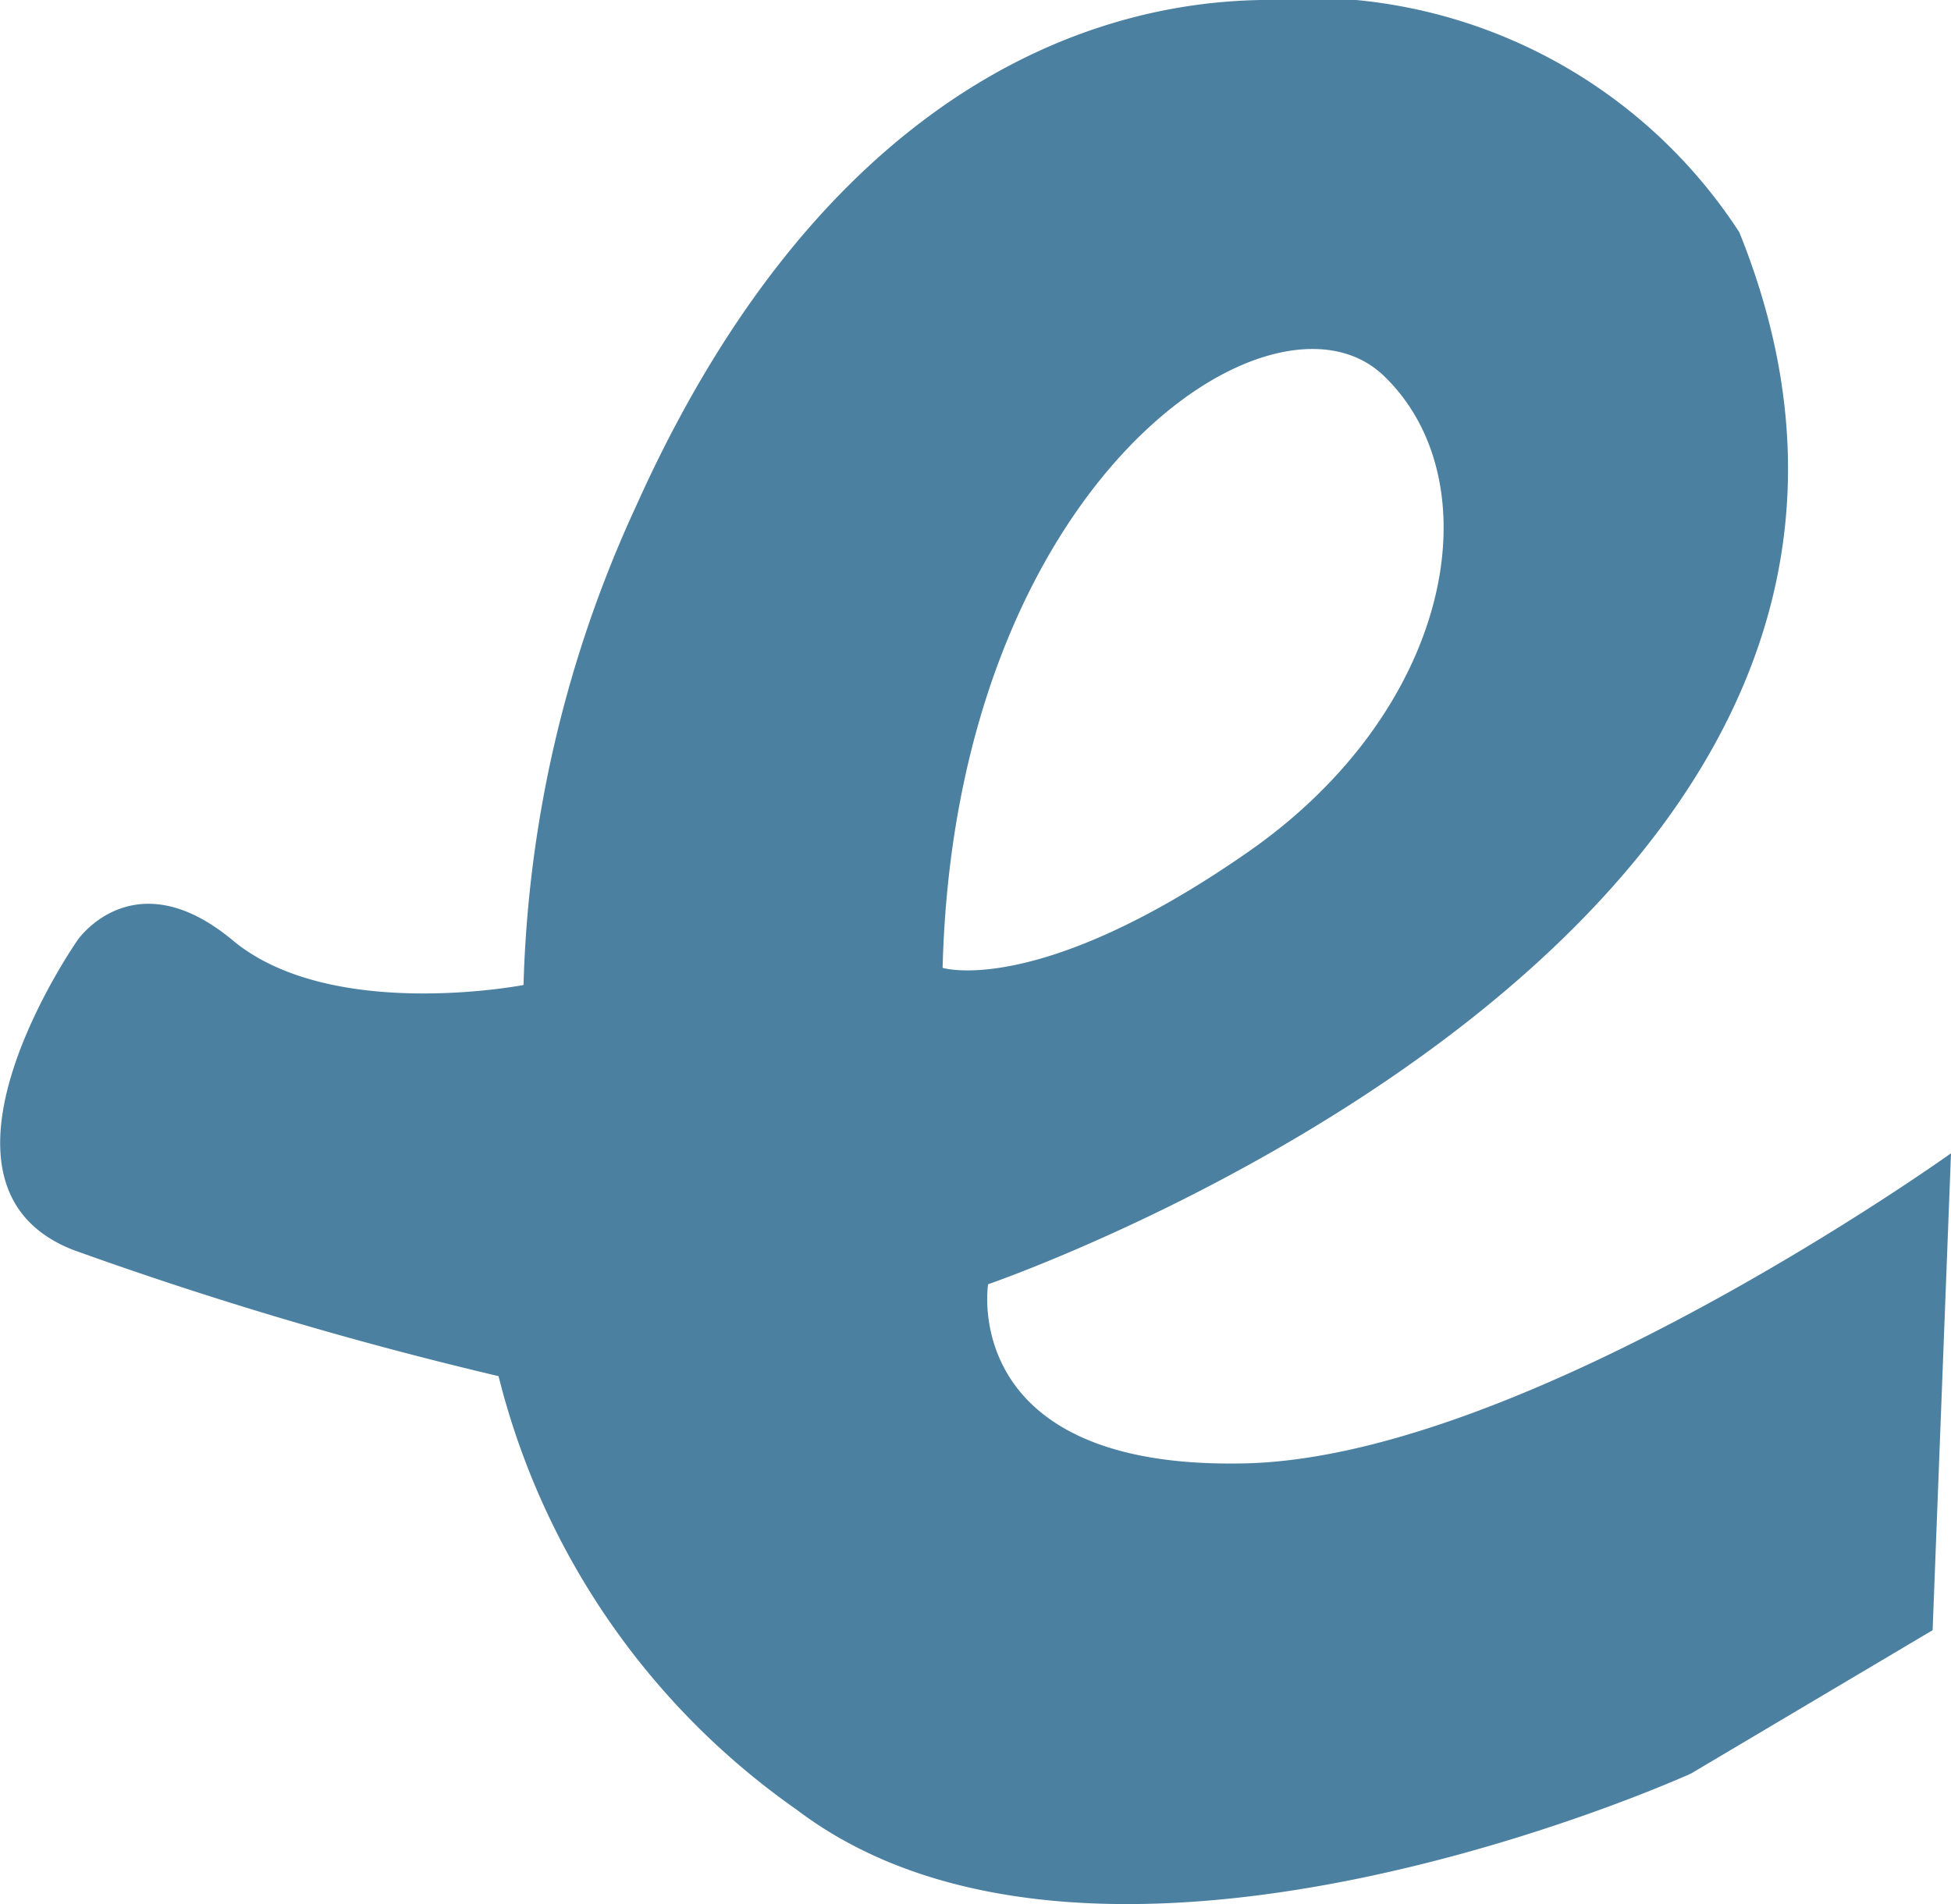
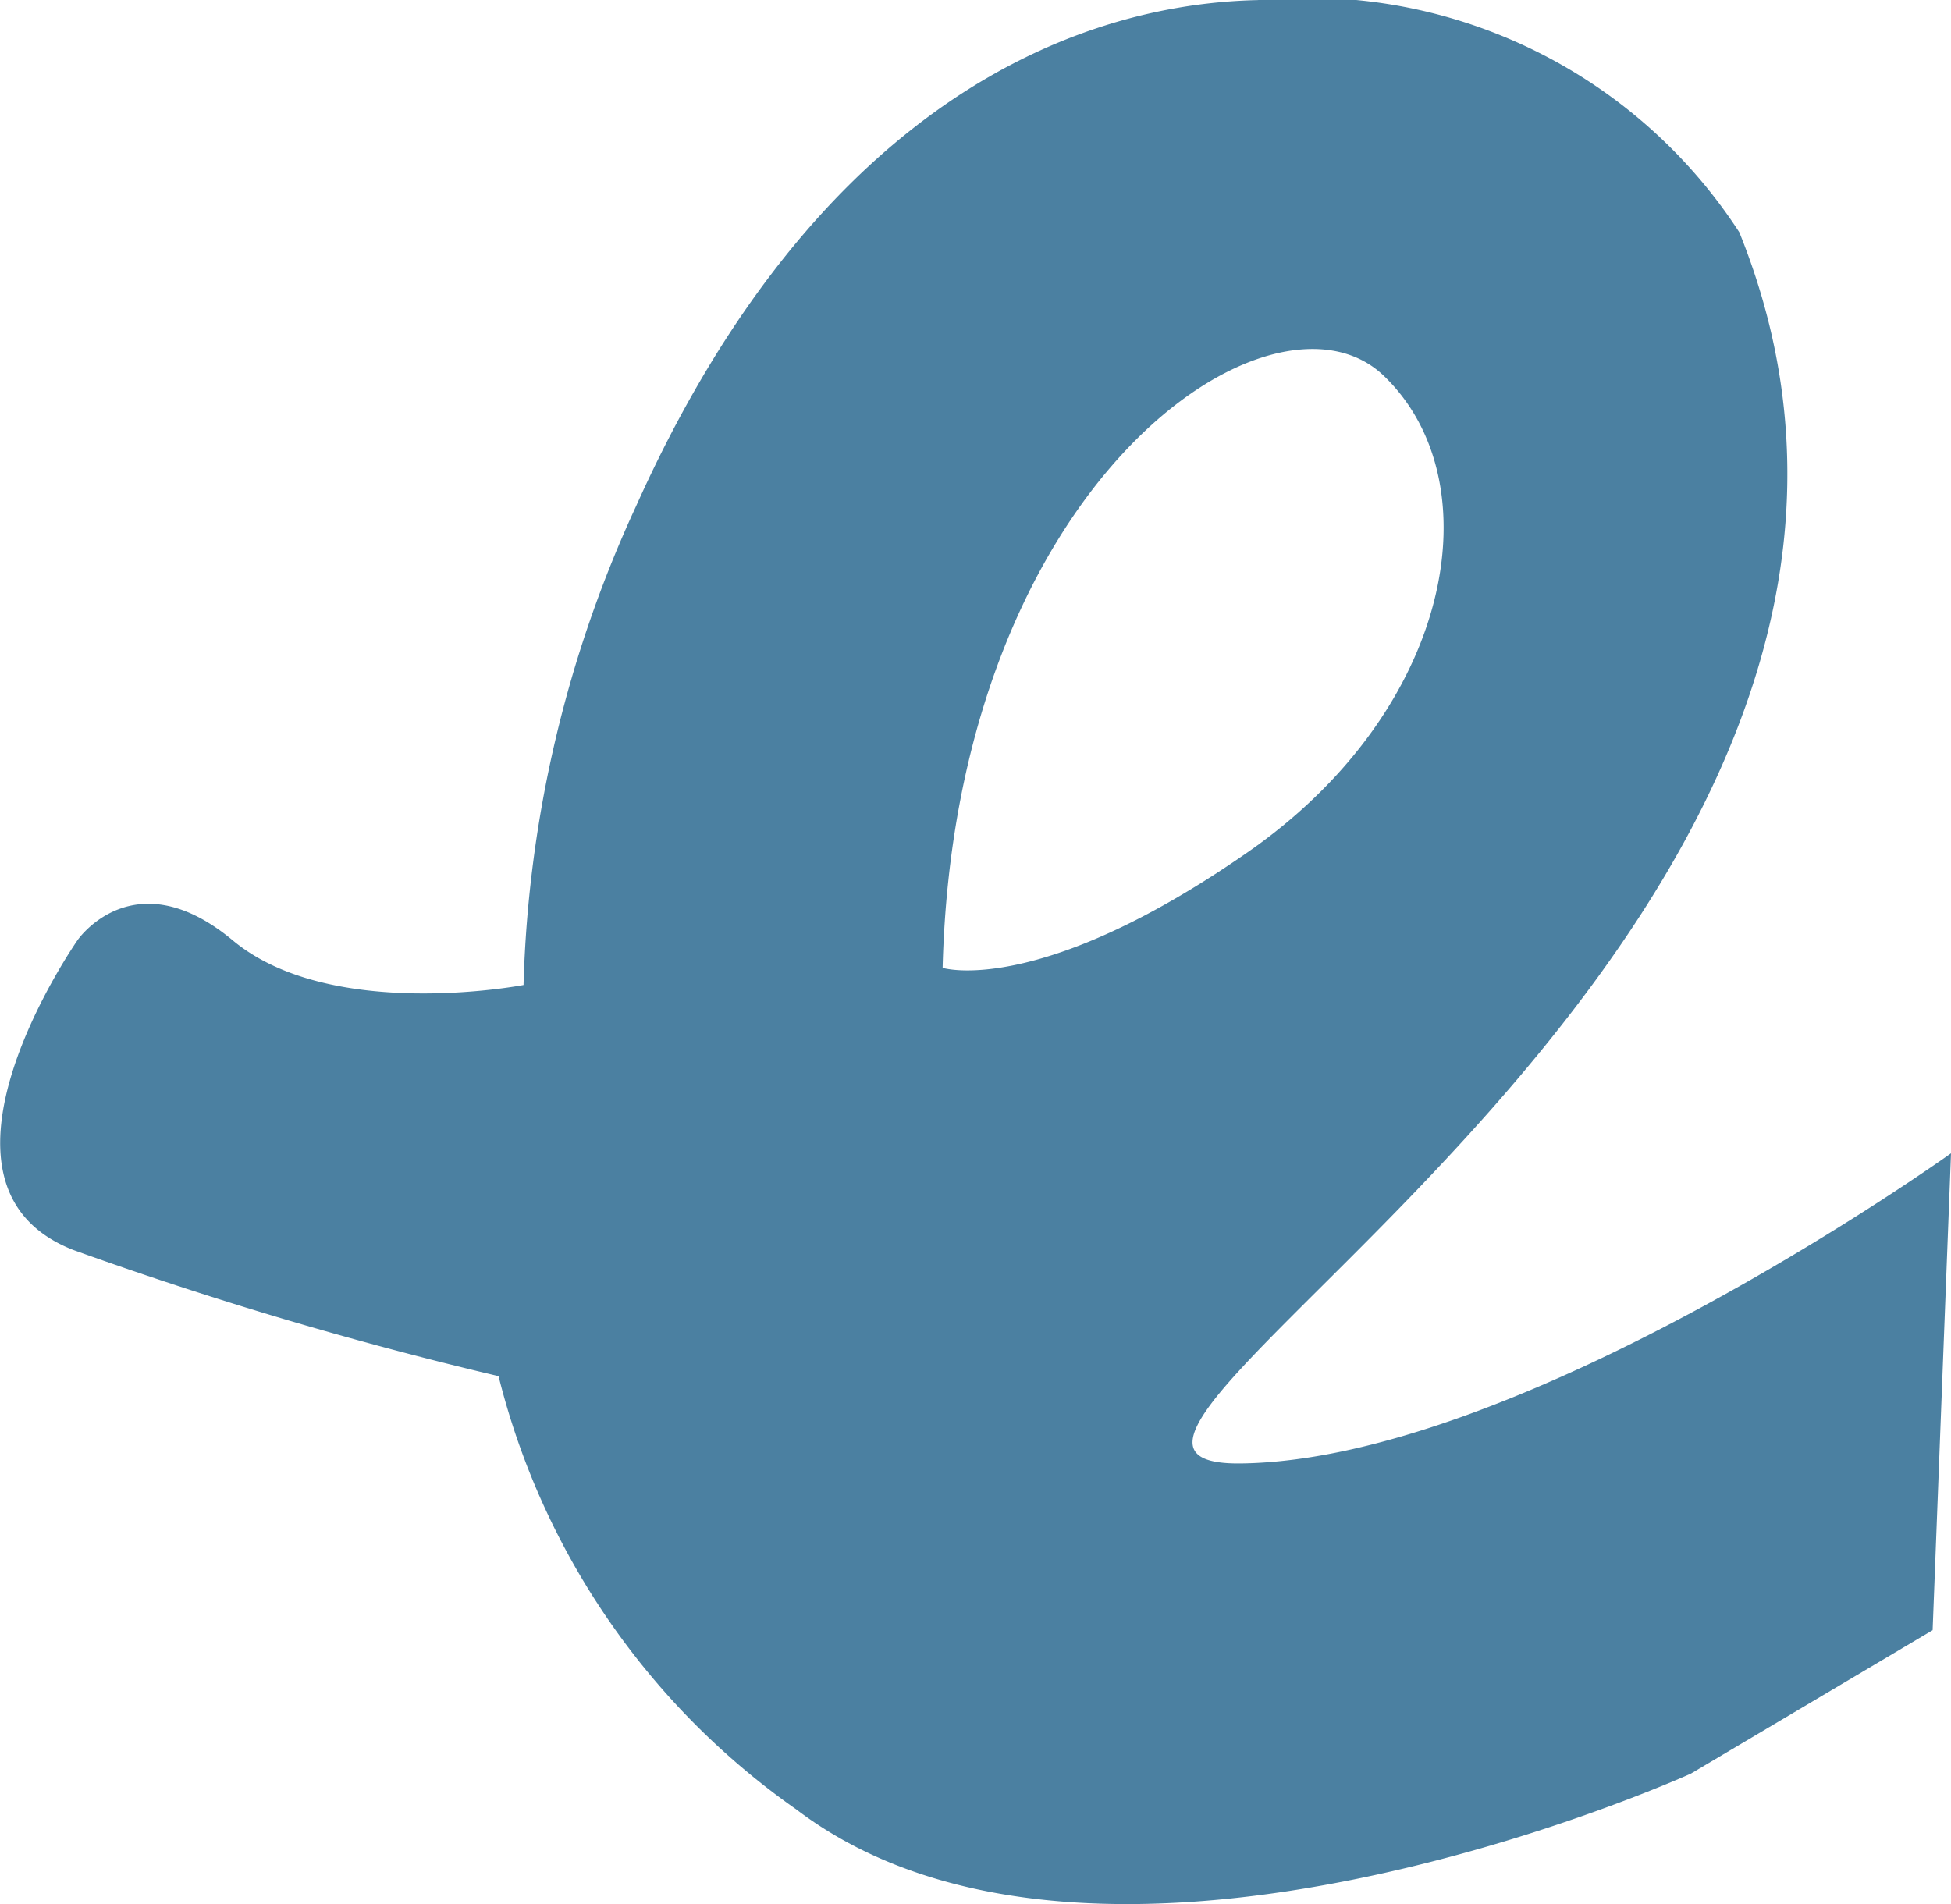
<svg xmlns="http://www.w3.org/2000/svg" width="26.638" height="26" viewBox="0 0 26.638 26">
-   <path id="ember-tech-6" d="M26.522,45.288c.17-6.639,4.511-9.533,6.022-8.086s.958,4.575-1.894,6.533c-2.83,1.958-4.128,1.553-4.128,1.553M40.29,47.82s-5.852,4.193-9.7,4.235c-3.852.064-3.447-2.447-3.447-2.447S41.247,44.778,37.4,35.244a7.032,7.032,0,0,0-6.575-3.171c-2.851.064-6.192,1.787-8.491,6.916A16.657,16.657,0,0,0,20.8,45.522s-2.639.511-3.979-.617c-1.341-1.107-2.107,0-2.107,0s-2.341,3.341-.064,4.234a53.2,53.2,0,0,0,5.809,1.724,10.252,10.252,0,0,0,4.065,5.916c4.171,3.171,12.215-.489,12.215-.489l3.3-1.958" transform="translate(-13.652 -32.072)" fill="#4b80a1" />
+   <path id="ember-tech-6" d="M26.522,45.288c.17-6.639,4.511-9.533,6.022-8.086s.958,4.575-1.894,6.533c-2.83,1.958-4.128,1.553-4.128,1.553M40.29,47.82s-5.852,4.193-9.7,4.235S41.247,44.778,37.4,35.244a7.032,7.032,0,0,0-6.575-3.171c-2.851.064-6.192,1.787-8.491,6.916A16.657,16.657,0,0,0,20.8,45.522s-2.639.511-3.979-.617c-1.341-1.107-2.107,0-2.107,0s-2.341,3.341-.064,4.234a53.2,53.2,0,0,0,5.809,1.724,10.252,10.252,0,0,0,4.065,5.916c4.171,3.171,12.215-.489,12.215-.489l3.3-1.958" transform="translate(-13.652 -32.072)" fill="#4b80a1" />
</svg>